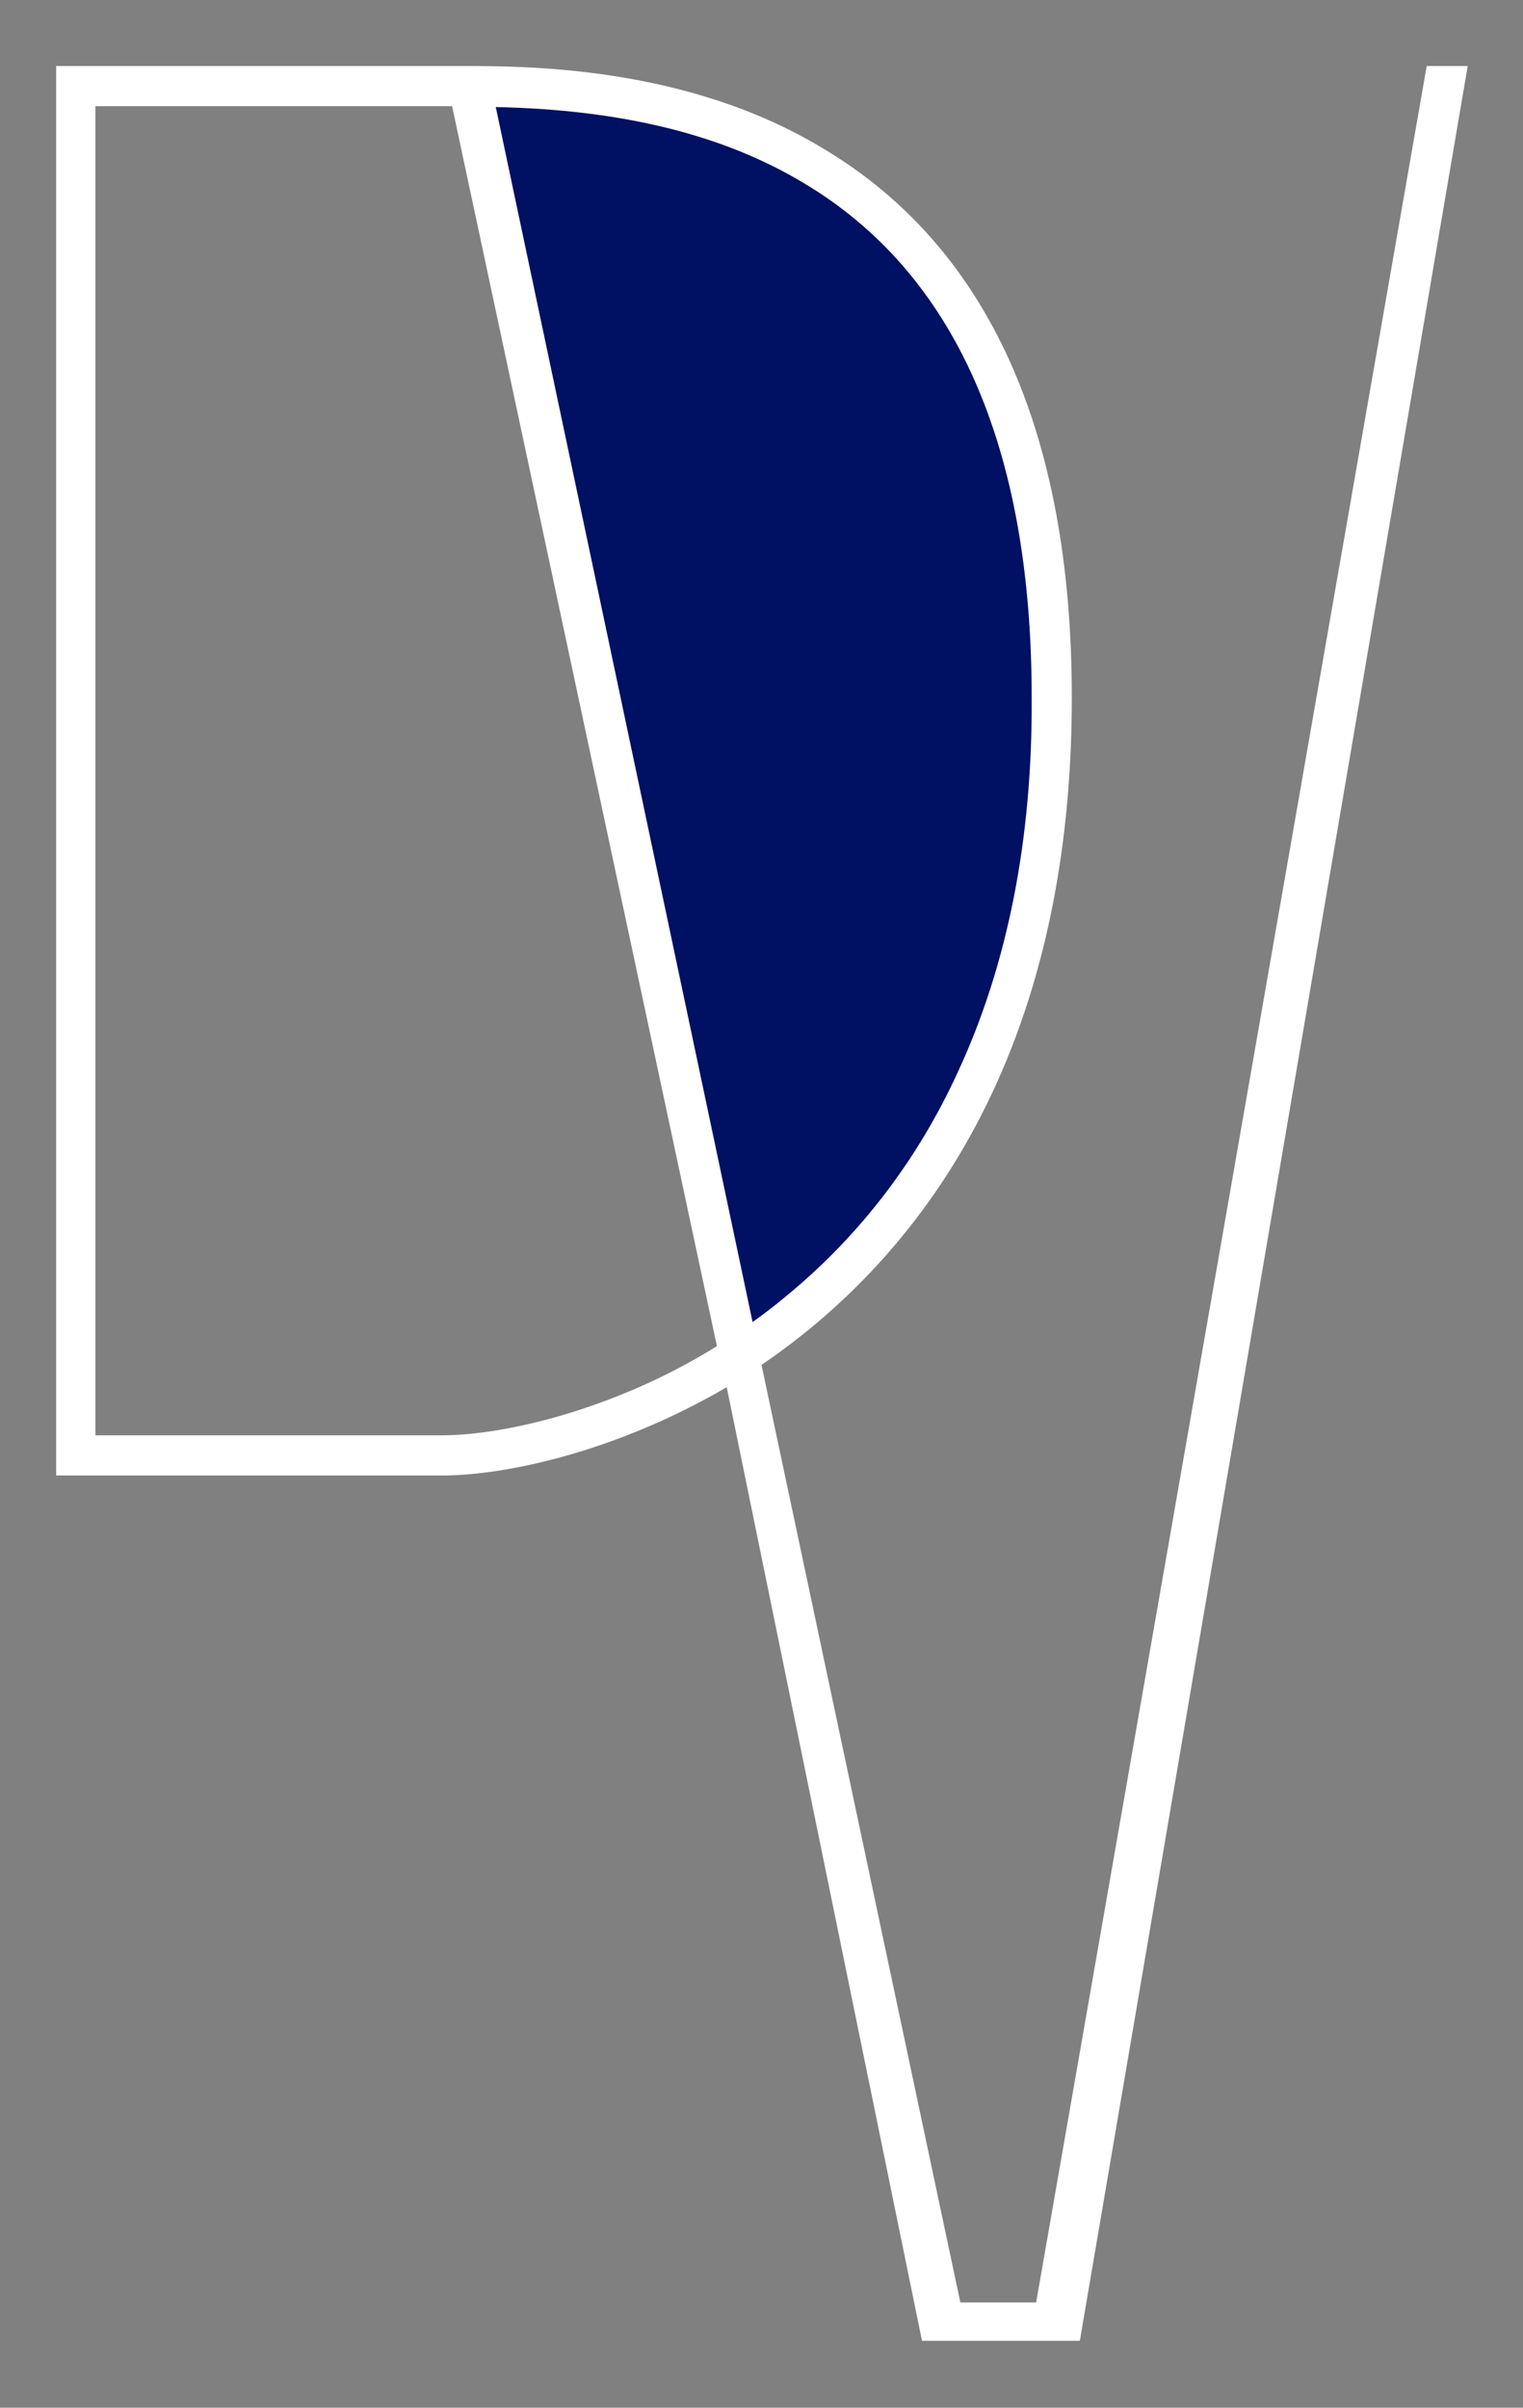
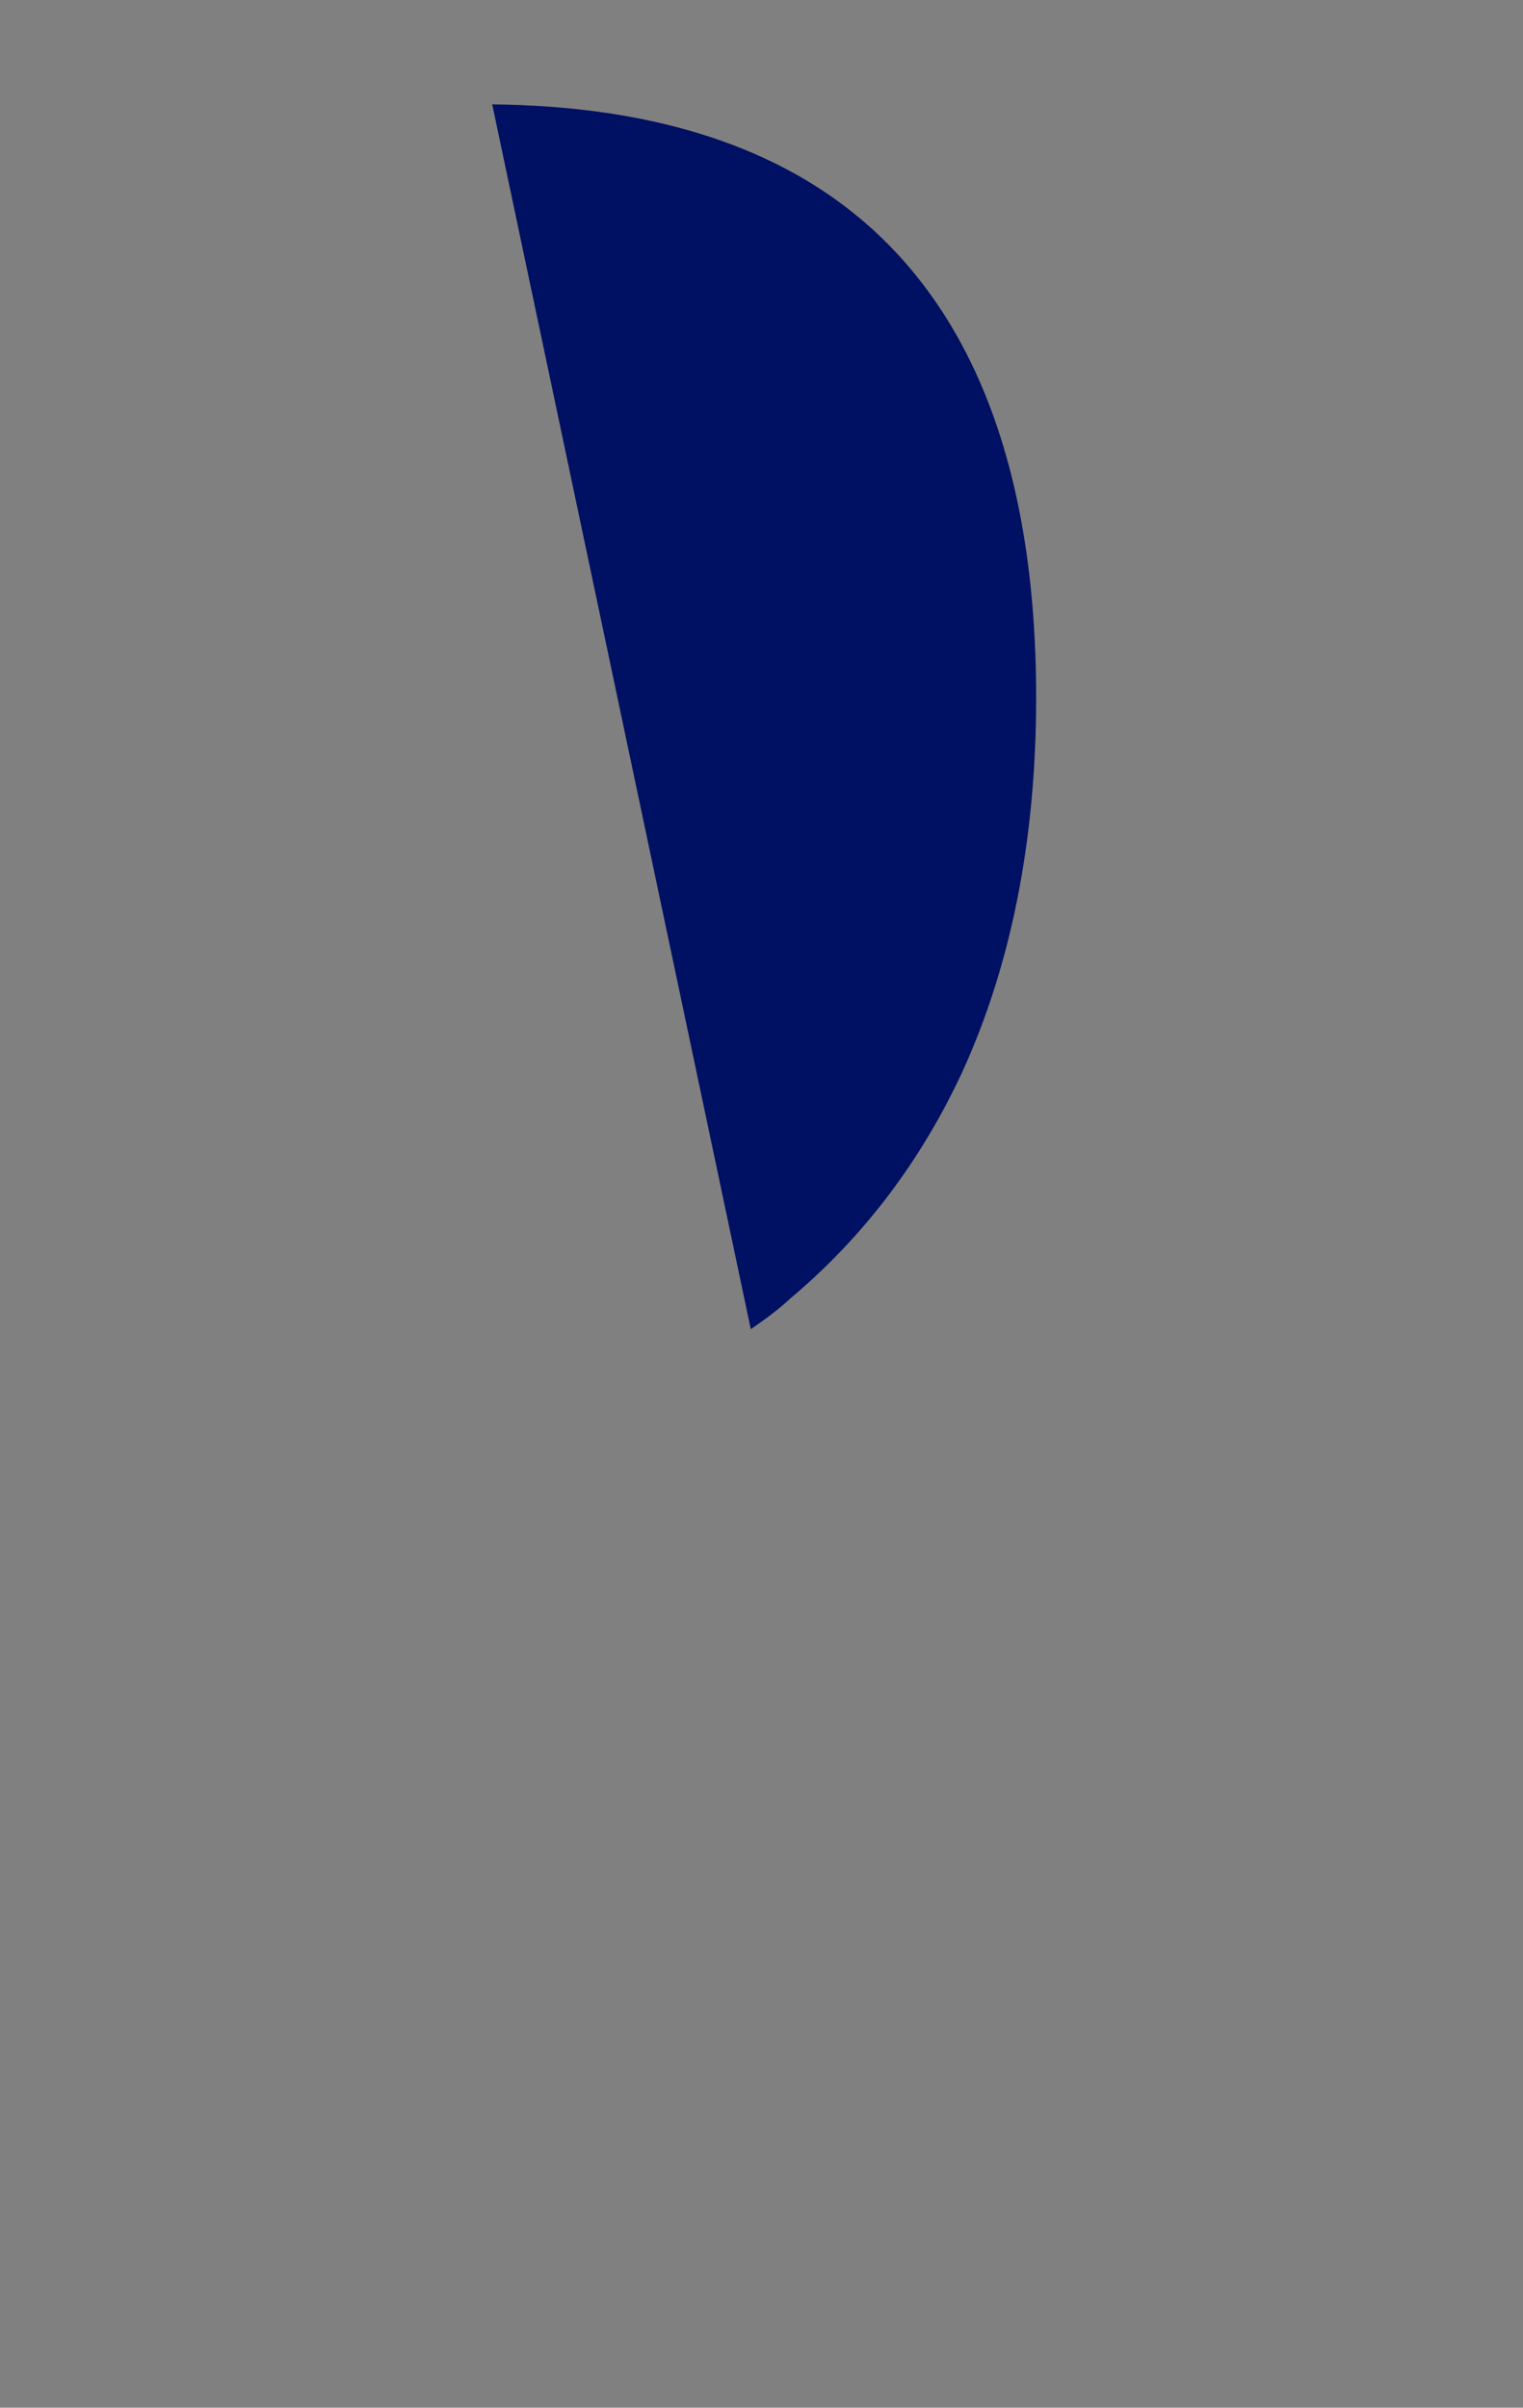
<svg xmlns="http://www.w3.org/2000/svg" version="1.1" id="Capa_1" x="0px" y="0px" viewBox="0 0 170.8 269.9" style="enable-background:new 0 0 170.8 269.9;" xml:space="preserve">
  <rect x="0" y="0" width="170.8" height="269.9" fill="#808080" stroke="none" />
  <style type="text/css">
	.st0{fill:#001062;}
	.st1{fill:#ffffff;}
</style>
  <g>
    <path class="st0" d="M107.9,120.2c5.5-12,8.3-26.1,8.3-42c0-28.3-8.7-47.8-25.8-58c-12.4-7.4-26.8-8.4-35.2-8.5l29,137.3   c1.6-1.1,3.1-2.2,4.5-3.5C96.9,138.6,103.3,130.1,107.9,120.2z" />
-     <path class="st1" d="M160,7.4l-43.8,250.7h-8.5L85.4,153c15.9-10.8,34.8-32.5,34.8-74.8c0-29.8-9.4-50.5-27.8-61.5   C77.1,7.4,59.2,7.4,51.6,7.4l-45.3,0v158h43.3c7,0,19.4-2.6,31.9-9.9l21.9,106.9h17.7l43.5-255H160z M80.4,150.9   c-4.5,2.8-9.2,5-14.1,6.7c-6,2.1-12.2,3.3-16.8,3.3H10.7v-149h39.7l0.3,0L80.4,150.9z M107.5,120c-4.5,9.9-11,18.4-19.1,25.1   c-1.3,1.1-2.6,2.1-4,3.1L55.6,12c14.2,0.3,25.5,3.1,34.5,8.5c17,10.1,25.6,29.6,25.6,57.7C115.8,94,113,108.1,107.5,120z" />
  </g>
</svg>